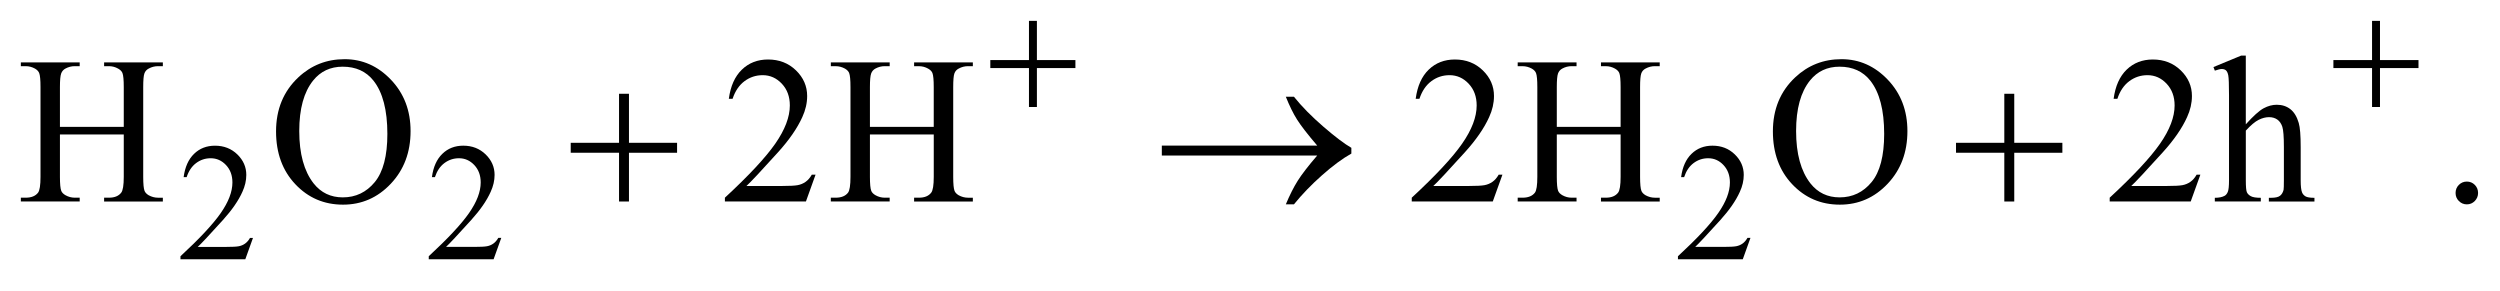
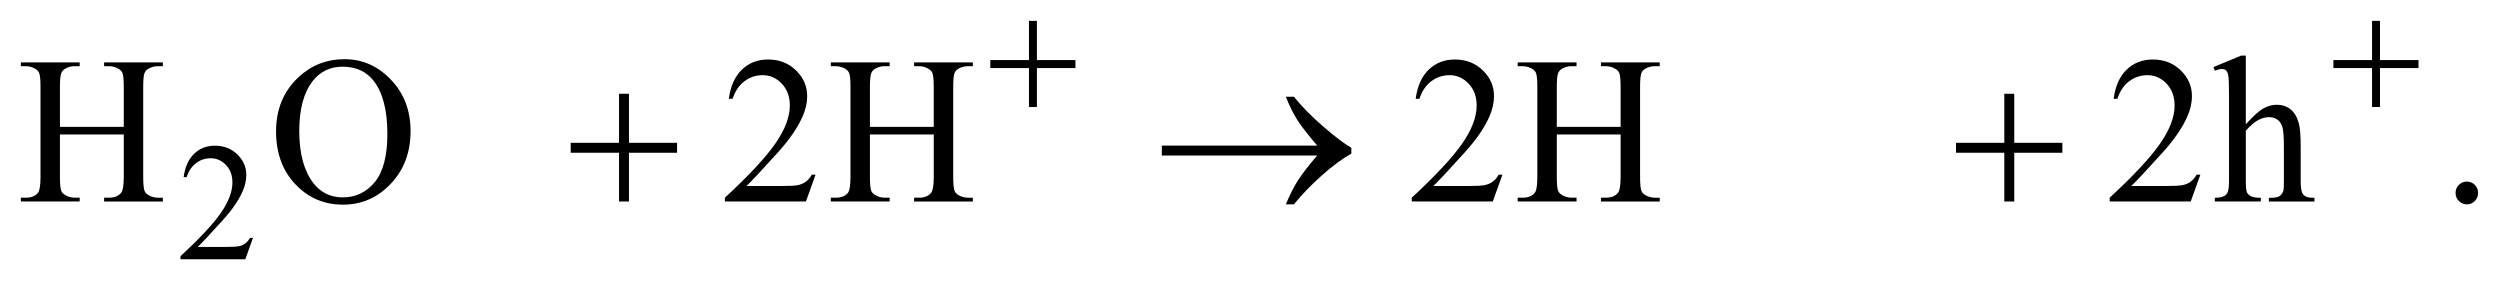
<svg xmlns="http://www.w3.org/2000/svg" stroke-dasharray="none" shape-rendering="auto" font-family="'Dialog'" text-rendering="auto" width="189" fill-opacity="1" color-interpolation="auto" color-rendering="auto" preserveAspectRatio="xMidYMid meet" font-size="12px" viewBox="0 0 189 22" fill="black" stroke="black" image-rendering="auto" stroke-miterlimit="10" stroke-linecap="square" stroke-linejoin="miter" font-style="normal" stroke-width="1" height="22" stroke-dashoffset="0" font-weight="normal" stroke-opacity="1">
  <defs id="genericDefs" />
  <g>
    <defs id="defs1">
      <clipPath clipPathUnits="userSpaceOnUse" id="clipPath1">
        <path d="M-1 -1 L118.872 -1 L118.872 12.438 L-1 12.438 L-1 -1 Z" />
      </clipPath>
      <clipPath clipPathUnits="userSpaceOnUse" id="clipPath2">
        <path d="M-0 -0 L-0 11.438 L117.872 11.438 L117.872 -0 Z" />
      </clipPath>
    </defs>
    <g transform="scale(1.576,1.576) translate(1,1)">
      <path d="M11.136 10.411 L10.767 11.438 L7.657 11.438 L7.657 11.292 C8.572 10.446 9.216 9.757 9.589 9.221 C9.962 8.686 10.149 8.197 10.149 7.753 C10.149 7.414 10.047 7.136 9.842 6.918 C9.637 6.7 9.392 6.591 9.108 6.591 C8.849 6.591 8.616 6.668 8.41 6.821 C8.204 6.974 8.051 7.201 7.953 7.497 L7.809 7.497 C7.874 7.012 8.04 6.64 8.309 6.38 C8.577 6.119 8.912 5.989 9.314 5.989 C9.741 5.989 10.098 6.129 10.385 6.407 C10.671 6.685 10.815 7.013 10.815 7.391 C10.815 7.661 10.752 7.931 10.628 8.202 C10.437 8.628 10.126 9.077 9.695 9.553 C9.049 10.267 8.647 10.698 8.486 10.844 L9.862 10.844 C10.142 10.844 10.338 10.834 10.451 10.813 C10.564 10.792 10.665 10.75 10.756 10.685 C10.847 10.62 10.926 10.53 10.993 10.412 L11.136 10.412 Z" stroke="none" clip-path="url(#clipPath2)" />
    </g>
    <g transform="matrix(1.576,0,0,1.576,1.576,1.576)">
-       <path d="M23.046 10.411 L22.677 11.438 L19.567 11.438 L19.567 11.292 C20.482 10.446 21.126 9.757 21.499 9.221 C21.872 8.686 22.059 8.197 22.059 7.753 C22.059 7.414 21.957 7.136 21.752 6.918 C21.547 6.7 21.302 6.591 21.018 6.591 C20.759 6.591 20.526 6.668 20.32 6.821 C20.114 6.974 19.962 7.2 19.863 7.496 L19.719 7.496 C19.783 7.011 19.95 6.639 20.219 6.379 C20.487 6.118 20.822 5.988 21.224 5.988 C21.651 5.988 22.008 6.128 22.295 6.406 C22.581 6.684 22.725 7.012 22.725 7.39 C22.725 7.66 22.662 7.93 22.538 8.201 C22.347 8.627 22.036 9.076 21.605 9.552 C20.959 10.266 20.557 10.697 20.396 10.843 L21.772 10.843 C22.052 10.843 22.248 10.833 22.361 10.812 C22.474 10.791 22.575 10.749 22.666 10.684 C22.757 10.619 22.836 10.529 22.903 10.411 L23.046 10.411 Z" stroke="none" clip-path="url(#clipPath2)" />
-     </g>
+       </g>
    <g transform="matrix(1.576,0,0,1.576,1.576,1.576)">
-       <path d="M82.969 10.411 L82.6 11.438 L79.49 11.438 L79.49 11.292 C80.405 10.446 81.049 9.757 81.422 9.221 C81.796 8.686 81.983 8.197 81.983 7.753 C81.983 7.414 81.88 7.136 81.675 6.918 C81.471 6.7 81.226 6.591 80.941 6.591 C80.681 6.591 80.449 6.668 80.243 6.821 C80.037 6.974 79.885 7.2 79.787 7.496 L79.642 7.496 C79.707 7.011 79.873 6.639 80.142 6.379 C80.411 6.118 80.745 5.988 81.147 5.988 C81.575 5.988 81.931 6.128 82.217 6.406 C82.504 6.684 82.647 7.012 82.647 7.39 C82.647 7.66 82.585 7.93 82.46 8.201 C82.269 8.627 81.957 9.076 81.527 9.552 C80.881 10.266 80.478 10.697 80.318 10.843 L81.694 10.843 C81.974 10.843 82.171 10.833 82.283 10.812 C82.396 10.791 82.498 10.749 82.589 10.684 C82.679 10.62 82.758 10.529 82.825 10.411 L82.969 10.411 Z" stroke="none" clip-path="url(#clipPath2)" />
-     </g>
+       </g>
    <g transform="matrix(1.576,0,0,1.576,1.576,1.576)">
      <path d="M1.875 5.087 L4.937 5.087 L4.937 3.178 C4.937 2.837 4.916 2.612 4.874 2.504 C4.842 2.422 4.774 2.352 4.67 2.293 C4.53 2.213 4.383 2.174 4.228 2.174 L3.994 2.174 L3.994 1.992 L6.812 1.992 L6.812 2.174 L6.579 2.174 C6.424 2.174 6.276 2.212 6.137 2.287 C6.033 2.34 5.963 2.419 5.926 2.526 C5.888 2.632 5.87 2.85 5.87 3.178 L5.87 7.485 C5.87 7.823 5.891 8.046 5.933 8.154 C5.965 8.236 6.032 8.306 6.132 8.366 C6.275 8.444 6.424 8.484 6.579 8.484 L6.812 8.484 L6.812 8.666 L3.994 8.666 L3.994 8.483 L4.227 8.483 C4.496 8.483 4.692 8.402 4.815 8.242 C4.896 8.137 4.937 7.884 4.937 7.484 L4.937 5.451 L1.875 5.451 L1.875 7.484 C1.875 7.822 1.896 8.045 1.938 8.153 C1.97 8.235 2.038 8.305 2.142 8.365 C2.282 8.443 2.43 8.483 2.585 8.483 L2.823 8.483 L2.823 8.665 L0 8.665 L0 8.483 L0.233 8.483 C0.505 8.483 0.703 8.402 0.826 8.242 C0.904 8.137 0.943 7.884 0.943 7.484 L0.943 3.178 C0.943 2.837 0.922 2.612 0.88 2.504 C0.847 2.422 0.781 2.351 0.68 2.292 C0.538 2.213 0.389 2.174 0.233 2.174 L0 2.174 L0 1.992 L2.823 1.992 L2.823 2.174 L2.585 2.174 C2.43 2.174 2.282 2.212 2.143 2.287 C2.042 2.34 1.973 2.419 1.934 2.526 C1.895 2.632 1.875 2.85 1.875 3.178 L1.875 5.087 Z" stroke="none" clip-path="url(#clipPath2)" />
    </g>
    <g transform="matrix(1.576,0,0,1.576,1.576,1.576)">
      <path d="M15.532 1.839 C16.387 1.839 17.128 2.168 17.755 2.826 C18.382 3.484 18.695 4.305 18.695 5.289 C18.695 6.303 18.379 7.144 17.747 7.813 C17.116 8.483 16.351 8.817 15.454 8.817 C14.547 8.817 13.785 8.491 13.168 7.838 C12.551 7.186 12.242 6.341 12.242 5.304 C12.242 4.244 12.598 3.38 13.311 2.711 C13.93 2.129 14.67 1.839 15.532 1.839 ZM15.439 2.199 C14.85 2.199 14.376 2.42 14.021 2.863 C13.577 3.414 13.355 4.221 13.355 5.284 C13.355 6.373 13.585 7.212 14.045 7.799 C14.398 8.245 14.865 8.468 15.444 8.468 C16.063 8.468 16.574 8.224 16.977 7.736 C17.38 7.247 17.582 6.475 17.582 5.423 C17.582 4.281 17.36 3.43 16.916 2.869 C16.561 2.422 16.068 2.199 15.439 2.199 Z" stroke="none" clip-path="url(#clipPath2)" />
    </g>
    <g transform="matrix(1.576,0,0,1.576,1.576,1.576)">
      <path d="M38.121 7.381 L37.66 8.665 L33.773 8.665 L33.773 8.483 C34.917 7.426 35.721 6.563 36.188 5.894 C36.654 5.224 36.888 4.613 36.888 4.058 C36.888 3.635 36.76 3.287 36.504 3.015 C36.248 2.743 35.942 2.606 35.586 2.606 C35.262 2.606 34.971 2.702 34.713 2.894 C34.456 3.086 34.265 3.367 34.142 3.738 L33.962 3.738 C34.043 3.131 34.251 2.665 34.587 2.341 C34.922 2.016 35.341 1.854 35.843 1.854 C36.378 1.854 36.824 2.028 37.182 2.375 C37.54 2.723 37.719 3.133 37.719 3.605 C37.719 3.943 37.641 4.281 37.486 4.619 C37.246 5.15 36.857 5.713 36.319 6.307 C35.512 7.2 35.009 7.738 34.808 7.921 L36.528 7.921 C36.878 7.921 37.123 7.908 37.264 7.882 C37.405 7.856 37.532 7.802 37.645 7.722 C37.758 7.642 37.857 7.528 37.941 7.38 L38.121 7.38 Z" stroke="none" clip-path="url(#clipPath2)" />
    </g>
    <g transform="matrix(1.576,0,0,1.576,1.576,1.576)">
      <path d="M40.729 5.087 L43.791 5.087 L43.791 3.178 C43.791 2.837 43.77 2.612 43.728 2.504 C43.696 2.422 43.628 2.352 43.524 2.293 C43.385 2.214 43.237 2.175 43.082 2.175 L42.849 2.175 L42.849 1.992 L45.667 1.992 L45.667 2.174 L45.434 2.174 C45.279 2.174 45.131 2.212 44.992 2.287 C44.888 2.34 44.818 2.419 44.781 2.526 C44.743 2.632 44.725 2.85 44.725 3.178 L44.725 7.485 C44.725 7.823 44.746 8.046 44.788 8.154 C44.82 8.236 44.887 8.306 44.987 8.366 C45.13 8.444 45.279 8.484 45.434 8.484 L45.667 8.484 L45.667 8.666 L42.849 8.666 L42.849 8.483 L43.082 8.483 C43.351 8.483 43.547 8.402 43.67 8.242 C43.751 8.137 43.792 7.884 43.792 7.484 L43.792 5.451 L40.73 5.451 L40.73 7.484 C40.73 7.822 40.751 8.045 40.793 8.153 C40.825 8.235 40.893 8.305 40.997 8.365 C41.136 8.443 41.284 8.483 41.439 8.483 L41.677 8.483 L41.677 8.665 L38.854 8.665 L38.854 8.483 L39.087 8.483 C39.359 8.483 39.557 8.402 39.68 8.242 C39.758 8.137 39.797 7.884 39.797 7.484 L39.797 3.178 C39.797 2.837 39.776 2.612 39.734 2.504 C39.702 2.422 39.635 2.352 39.535 2.293 C39.392 2.214 39.243 2.175 39.088 2.175 L38.855 2.175 L38.855 1.992 L41.678 1.992 L41.678 2.174 L41.44 2.174 C41.285 2.174 41.137 2.212 40.998 2.287 C40.897 2.34 40.828 2.419 40.789 2.526 C40.75 2.632 40.73 2.85 40.73 3.178 L40.73 5.087 Z" stroke="none" clip-path="url(#clipPath2)" />
    </g>
    <g transform="matrix(1.576,0,0,1.576,1.576,1.576)">
      <path d="M71.07 7.381 L70.608 8.665 L66.721 8.665 L66.721 8.483 C67.865 7.426 68.669 6.563 69.136 5.894 C69.602 5.224 69.835 4.613 69.835 4.058 C69.835 3.635 69.707 3.287 69.451 3.015 C69.195 2.743 68.889 2.606 68.533 2.606 C68.209 2.606 67.918 2.702 67.661 2.894 C67.403 3.086 67.213 3.367 67.09 3.738 L66.91 3.738 C66.991 3.131 67.199 2.665 67.534 2.341 C67.87 2.016 68.288 1.854 68.791 1.854 C69.325 1.854 69.771 2.028 70.129 2.375 C70.487 2.723 70.666 3.133 70.666 3.605 C70.666 3.943 70.589 4.281 70.433 4.619 C70.194 5.15 69.805 5.713 69.267 6.307 C68.46 7.2 67.956 7.738 67.756 7.921 L69.476 7.921 C69.826 7.921 70.072 7.908 70.212 7.882 C70.352 7.856 70.48 7.802 70.593 7.722 C70.707 7.642 70.806 7.528 70.89 7.38 L71.07 7.38 Z" stroke="none" clip-path="url(#clipPath2)" />
    </g>
    <g transform="matrix(1.576,0,0,1.576,1.576,1.576)">
      <path d="M73.679 5.087 L76.74 5.087 L76.74 3.178 C76.74 2.837 76.719 2.612 76.677 2.504 C76.644 2.422 76.576 2.352 76.473 2.293 C76.333 2.214 76.186 2.175 76.031 2.175 L75.798 2.175 L75.798 1.992 L78.616 1.992 L78.616 2.174 L78.383 2.174 C78.228 2.174 78.08 2.212 77.941 2.287 C77.837 2.34 77.767 2.419 77.73 2.526 C77.693 2.633 77.674 2.85 77.674 3.178 L77.674 7.485 C77.674 7.823 77.695 8.046 77.737 8.154 C77.769 8.236 77.837 8.306 77.936 8.366 C78.079 8.444 78.228 8.484 78.383 8.484 L78.616 8.484 L78.616 8.666 L75.798 8.666 L75.798 8.483 L76.031 8.483 C76.3 8.483 76.496 8.402 76.619 8.242 C76.7 8.137 76.74 7.884 76.74 7.484 L76.74 5.451 L73.679 5.451 L73.679 7.484 C73.679 7.822 73.7 8.045 73.742 8.153 C73.775 8.235 73.843 8.305 73.946 8.365 C74.086 8.443 74.233 8.483 74.388 8.483 L74.626 8.483 L74.626 8.665 L71.803 8.665 L71.803 8.483 L72.036 8.483 C72.308 8.483 72.506 8.402 72.629 8.242 C72.707 8.137 72.745 7.884 72.745 7.484 L72.745 3.178 C72.745 2.837 72.724 2.612 72.682 2.504 C72.65 2.422 72.583 2.352 72.483 2.293 C72.34 2.214 72.191 2.175 72.036 2.175 L71.803 2.175 L71.803 1.992 L74.626 1.992 L74.626 2.174 L74.388 2.174 C74.233 2.174 74.085 2.212 73.946 2.287 C73.846 2.34 73.776 2.419 73.737 2.526 C73.699 2.632 73.679 2.85 73.679 3.178 L73.679 5.087 Z" stroke="none" clip-path="url(#clipPath2)" />
    </g>
    <g transform="matrix(1.576,0,0,1.576,1.576,1.576)">
-       <path d="M87.335 1.839 C88.189 1.839 88.931 2.168 89.558 2.826 C90.185 3.484 90.498 4.305 90.498 5.289 C90.498 6.303 90.182 7.144 89.551 7.813 C88.919 8.483 88.155 8.817 87.257 8.817 C86.35 8.817 85.588 8.491 84.971 7.838 C84.354 7.186 84.045 6.341 84.045 5.304 C84.045 4.244 84.401 3.38 85.114 2.711 C85.732 2.129 86.473 1.839 87.335 1.839 ZM87.242 2.199 C86.652 2.199 86.179 2.42 85.823 2.863 C85.38 3.414 85.158 4.221 85.158 5.284 C85.158 6.373 85.387 7.212 85.847 7.799 C86.201 8.245 86.666 8.468 87.246 8.468 C87.865 8.468 88.376 8.224 88.779 7.736 C89.182 7.247 89.383 6.475 89.383 5.423 C89.383 4.281 89.161 3.43 88.718 2.869 C88.363 2.422 87.871 2.199 87.242 2.199 Z" stroke="none" clip-path="url(#clipPath2)" />
-     </g>
+       </g>
    <g transform="matrix(1.576,0,0,1.576,1.576,1.576)">
      <path d="M104.55 7.381 L104.088 8.665 L100.201 8.665 L100.201 8.483 C101.345 7.426 102.149 6.563 102.616 5.894 C103.082 5.224 103.315 4.613 103.315 4.058 C103.315 3.635 103.187 3.287 102.931 3.015 C102.675 2.743 102.369 2.606 102.013 2.606 C101.689 2.606 101.398 2.702 101.141 2.894 C100.883 3.086 100.693 3.367 100.57 3.738 L100.39 3.738 C100.471 3.131 100.679 2.665 101.014 2.341 C101.35 2.016 101.768 1.854 102.271 1.854 C102.805 1.854 103.251 2.028 103.609 2.375 C103.967 2.723 104.146 3.133 104.146 3.605 C104.146 3.943 104.069 4.281 103.913 4.619 C103.674 5.15 103.285 5.713 102.747 6.307 C101.94 7.2 101.436 7.738 101.236 7.921 L102.956 7.921 C103.306 7.921 103.552 7.908 103.692 7.882 C103.832 7.856 103.96 7.802 104.073 7.722 C104.187 7.642 104.286 7.528 104.37 7.38 L104.55 7.38 Z" stroke="none" clip-path="url(#clipPath2)" />
    </g>
    <g transform="matrix(1.576,0,0,1.576,1.576,1.576)">
      <path d="M106.73 1.667 L106.73 4.964 C107.089 4.565 107.375 4.307 107.585 4.194 C107.795 4.081 108.006 4.025 108.216 4.025 C108.469 4.025 108.686 4.095 108.867 4.236 C109.048 4.377 109.183 4.599 109.27 4.901 C109.332 5.111 109.363 5.495 109.363 6.052 L109.363 7.647 C109.363 7.932 109.385 8.127 109.43 8.233 C109.462 8.311 109.518 8.374 109.595 8.42 C109.673 8.466 109.816 8.489 110.023 8.489 L110.023 8.666 L107.836 8.666 L107.836 8.488 L107.939 8.488 C108.146 8.488 108.291 8.456 108.372 8.391 C108.453 8.328 108.51 8.233 108.542 8.109 C108.552 8.056 108.557 7.902 108.557 7.646 L108.557 6.052 C108.557 5.56 108.532 5.237 108.482 5.082 C108.431 4.928 108.351 4.812 108.241 4.735 C108.131 4.658 107.999 4.62 107.843 4.62 C107.685 4.62 107.52 4.662 107.348 4.748 C107.176 4.833 106.97 5.005 106.731 5.265 L106.731 7.647 C106.731 7.956 106.748 8.147 106.782 8.222 C106.816 8.298 106.88 8.361 106.971 8.411 C107.064 8.463 107.223 8.488 107.45 8.488 L107.45 8.665 L105.244 8.665 L105.244 8.488 C105.442 8.488 105.598 8.457 105.711 8.394 C105.775 8.361 105.827 8.298 105.866 8.206 C105.905 8.114 105.925 7.928 105.925 7.645 L105.925 3.565 C105.925 3.05 105.912 2.733 105.889 2.615 C105.865 2.497 105.827 2.417 105.777 2.374 C105.727 2.332 105.66 2.31 105.576 2.31 C105.508 2.31 105.397 2.336 105.245 2.389 L105.178 2.217 L106.509 1.666 L106.73 1.666 Z" stroke="none" clip-path="url(#clipPath2)" />
    </g>
    <g transform="matrix(1.576,0,0,1.576,1.576,1.576)">
      <path d="M117.333 7.71 C117.485 7.71 117.613 7.764 117.717 7.87 C117.821 7.976 117.872 8.105 117.872 8.257 C117.872 8.407 117.819 8.536 117.714 8.643 C117.61 8.749 117.482 8.803 117.333 8.803 C117.184 8.803 117.057 8.749 116.951 8.643 C116.845 8.537 116.793 8.408 116.793 8.257 C116.793 8.103 116.846 7.973 116.951 7.868 C117.057 7.763 117.184 7.71 117.333 7.71 Z" stroke="none" clip-path="url(#clipPath2)" />
    </g>
    <g transform="matrix(1.576,0,0,1.576,1.576,1.576)">
      <path d="M48.359 0 L48.74 0 L48.74 1.882 L50.587 1.882 L50.587 2.264 L48.74 2.264 L48.74 4.134 L48.359 4.134 L48.359 2.264 L46.505 2.264 L46.505 1.882 L48.359 1.882 L48.359 0 Z" stroke="none" clip-path="url(#clipPath2)" />
    </g>
    <g transform="matrix(1.576,0,0,1.576,1.576,1.576)">
      <path d="M112.786 0 L113.167 0 L113.167 1.882 L115.014 1.882 L115.014 2.264 L113.167 2.264 L113.167 4.134 L112.786 4.134 L112.786 2.264 L110.932 2.264 L110.932 1.882 L112.786 1.882 L112.786 0 Z" stroke="none" clip-path="url(#clipPath2)" />
    </g>
    <g transform="matrix(1.576,0,0,1.576,1.576,1.576)">
      <path d="M28.695 3.498 L29.171 3.498 L29.171 5.85 L31.479 5.85 L31.479 6.328 L29.171 6.328 L29.171 8.666 L28.695 8.666 L28.695 6.327 L26.377 6.327 L26.377 5.85 L28.695 5.85 L28.695 3.498 Z" stroke="none" clip-path="url(#clipPath2)" />
    </g>
    <g transform="matrix(1.576,0,0,1.576,1.576,1.576)">
      <path d="M62.186 6.46 L54.732 6.46 L54.732 5.983 L62.186 5.983 C61.726 5.445 61.404 5.029 61.219 4.735 C61.034 4.442 60.855 4.076 60.68 3.64 L61.069 3.64 C61.448 4.112 61.92 4.591 62.483 5.077 C63.046 5.563 63.494 5.901 63.824 6.091 L63.824 6.367 C63.393 6.609 62.923 6.957 62.413 7.41 C61.902 7.863 61.455 8.327 61.069 8.803 L60.68 8.803 C60.865 8.361 61.054 7.985 61.248 7.676 C61.442 7.367 61.755 6.962 62.186 6.46 Z" stroke="none" clip-path="url(#clipPath2)" />
    </g>
    <g transform="matrix(1.576,0,0,1.576,1.576,1.576)">
      <path d="M95.146 3.498 L95.623 3.498 L95.623 5.85 L97.931 5.85 L97.931 6.328 L95.623 6.328 L95.623 8.666 L95.146 8.666 L95.146 6.327 L92.829 6.327 L92.829 5.85 L95.146 5.85 L95.146 3.498 Z" stroke="none" clip-path="url(#clipPath2)" />
    </g>
  </g>
</svg>